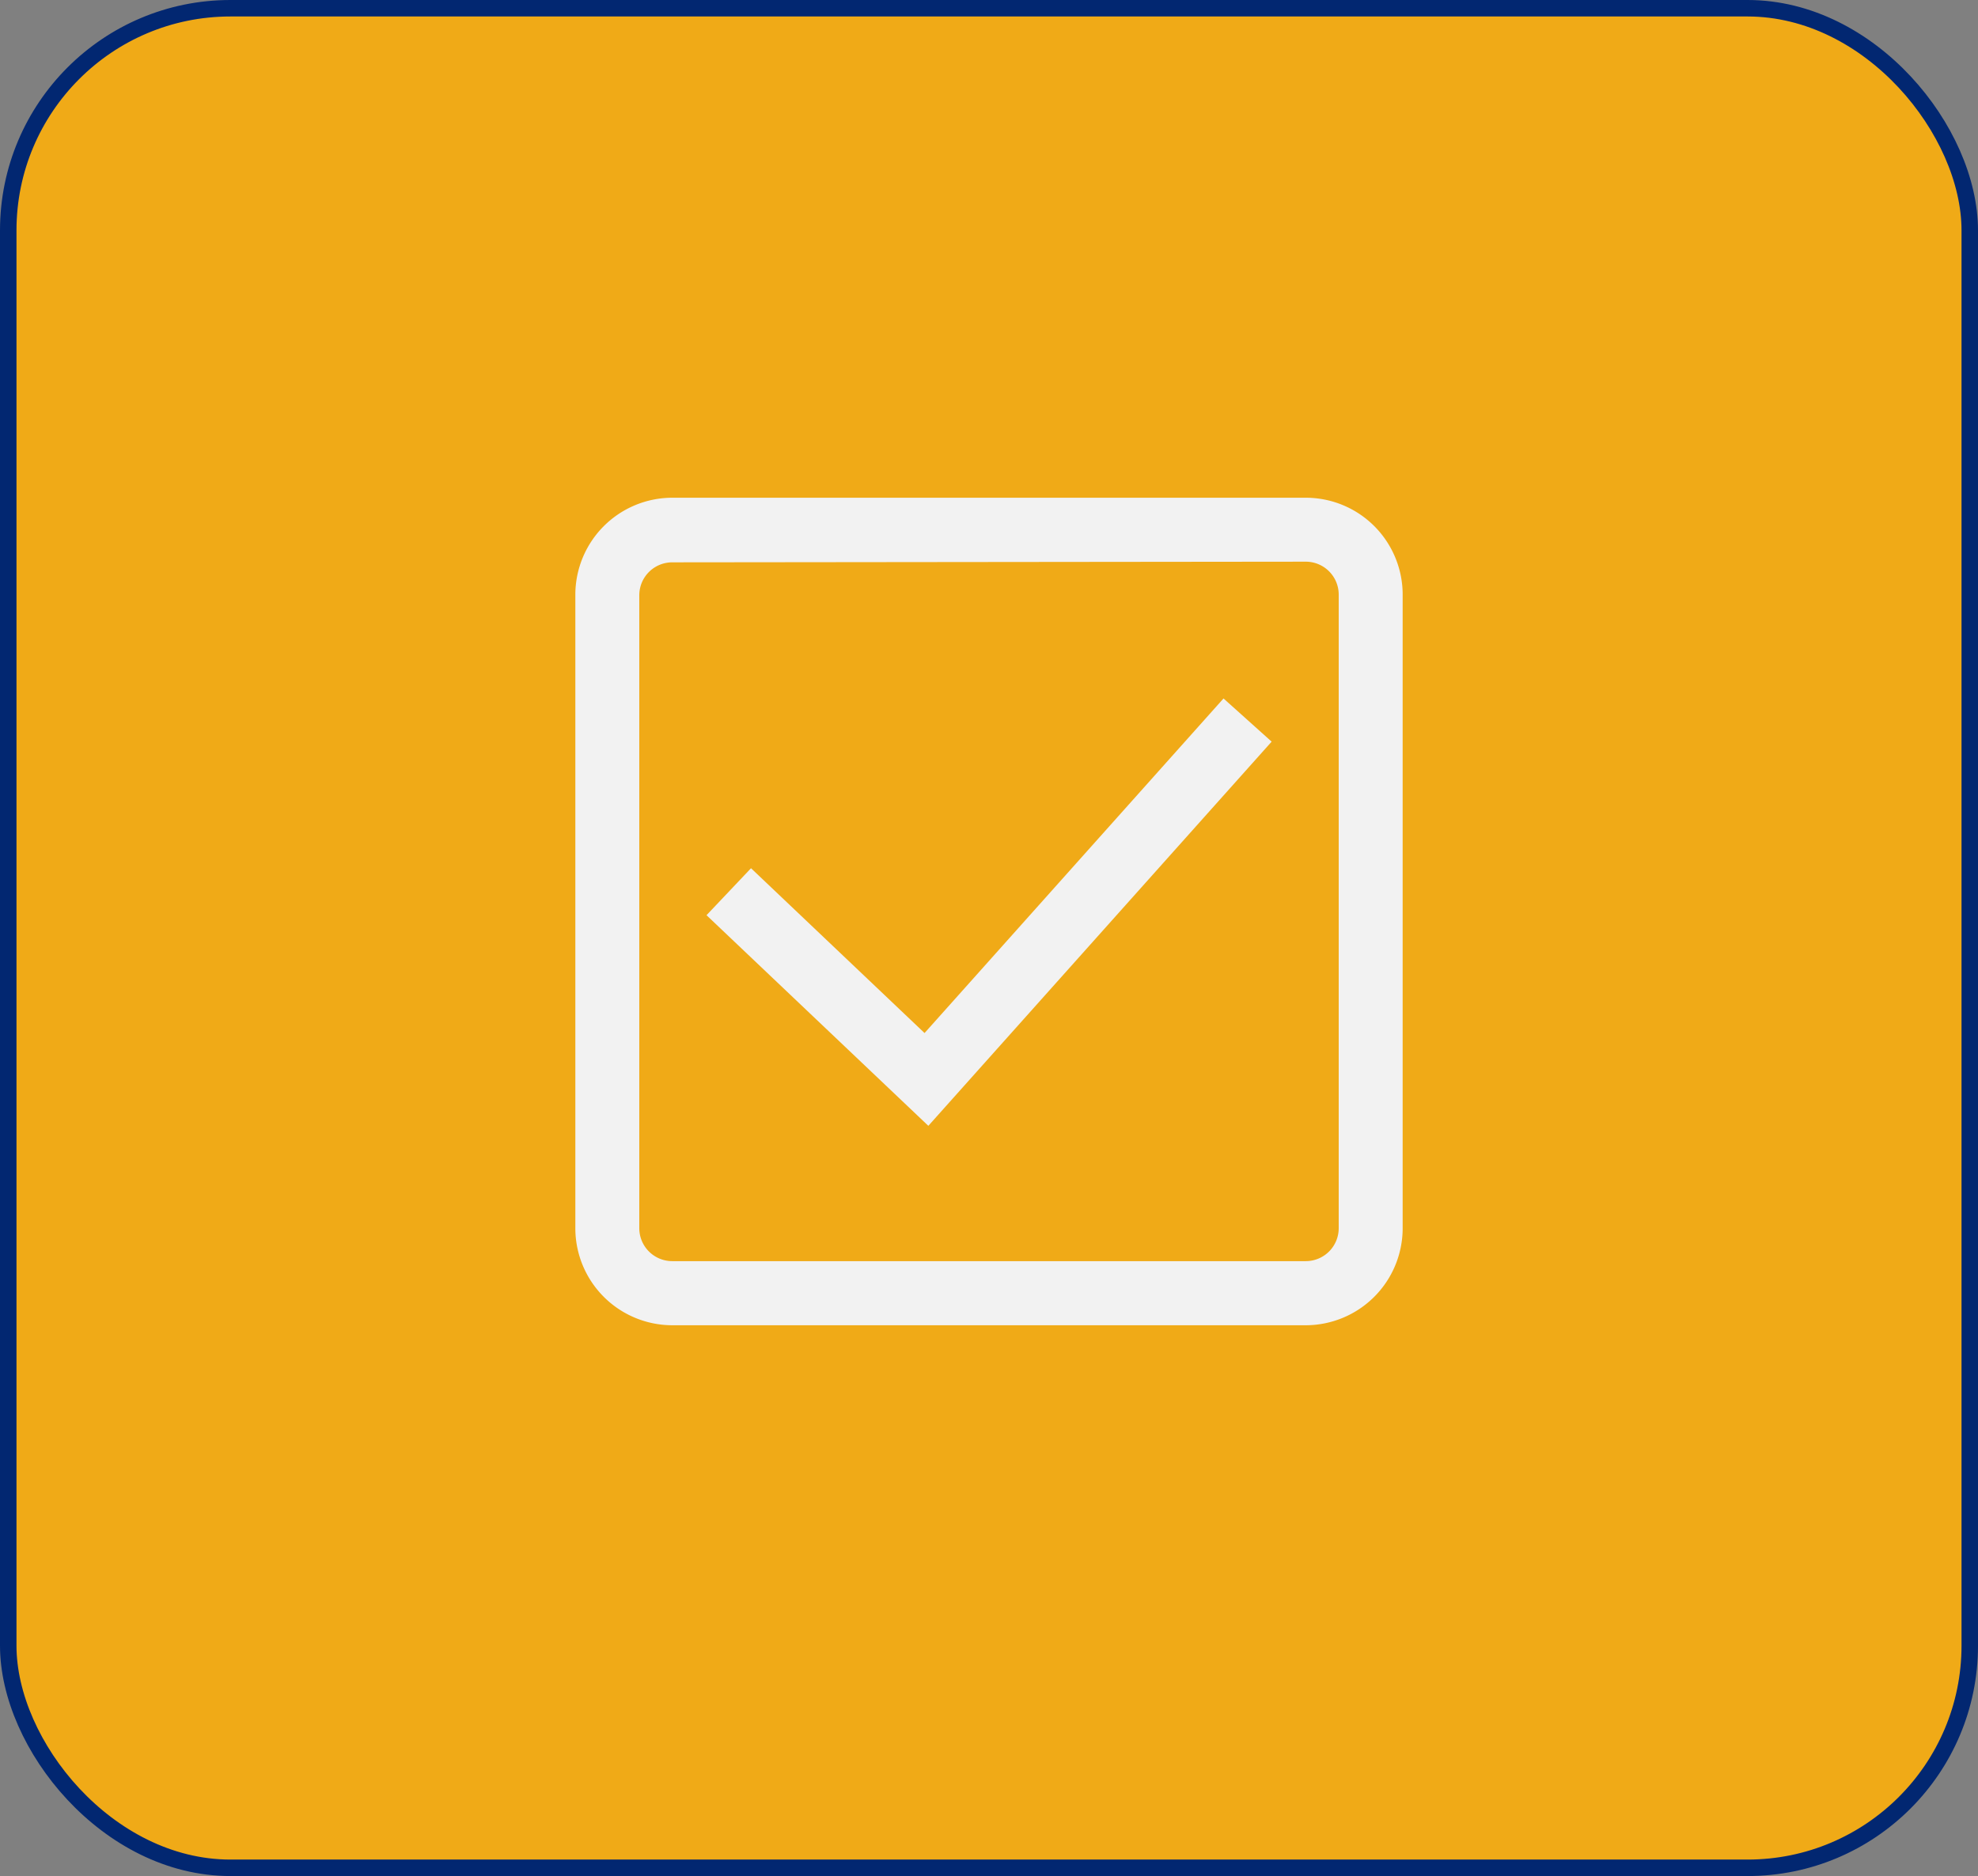
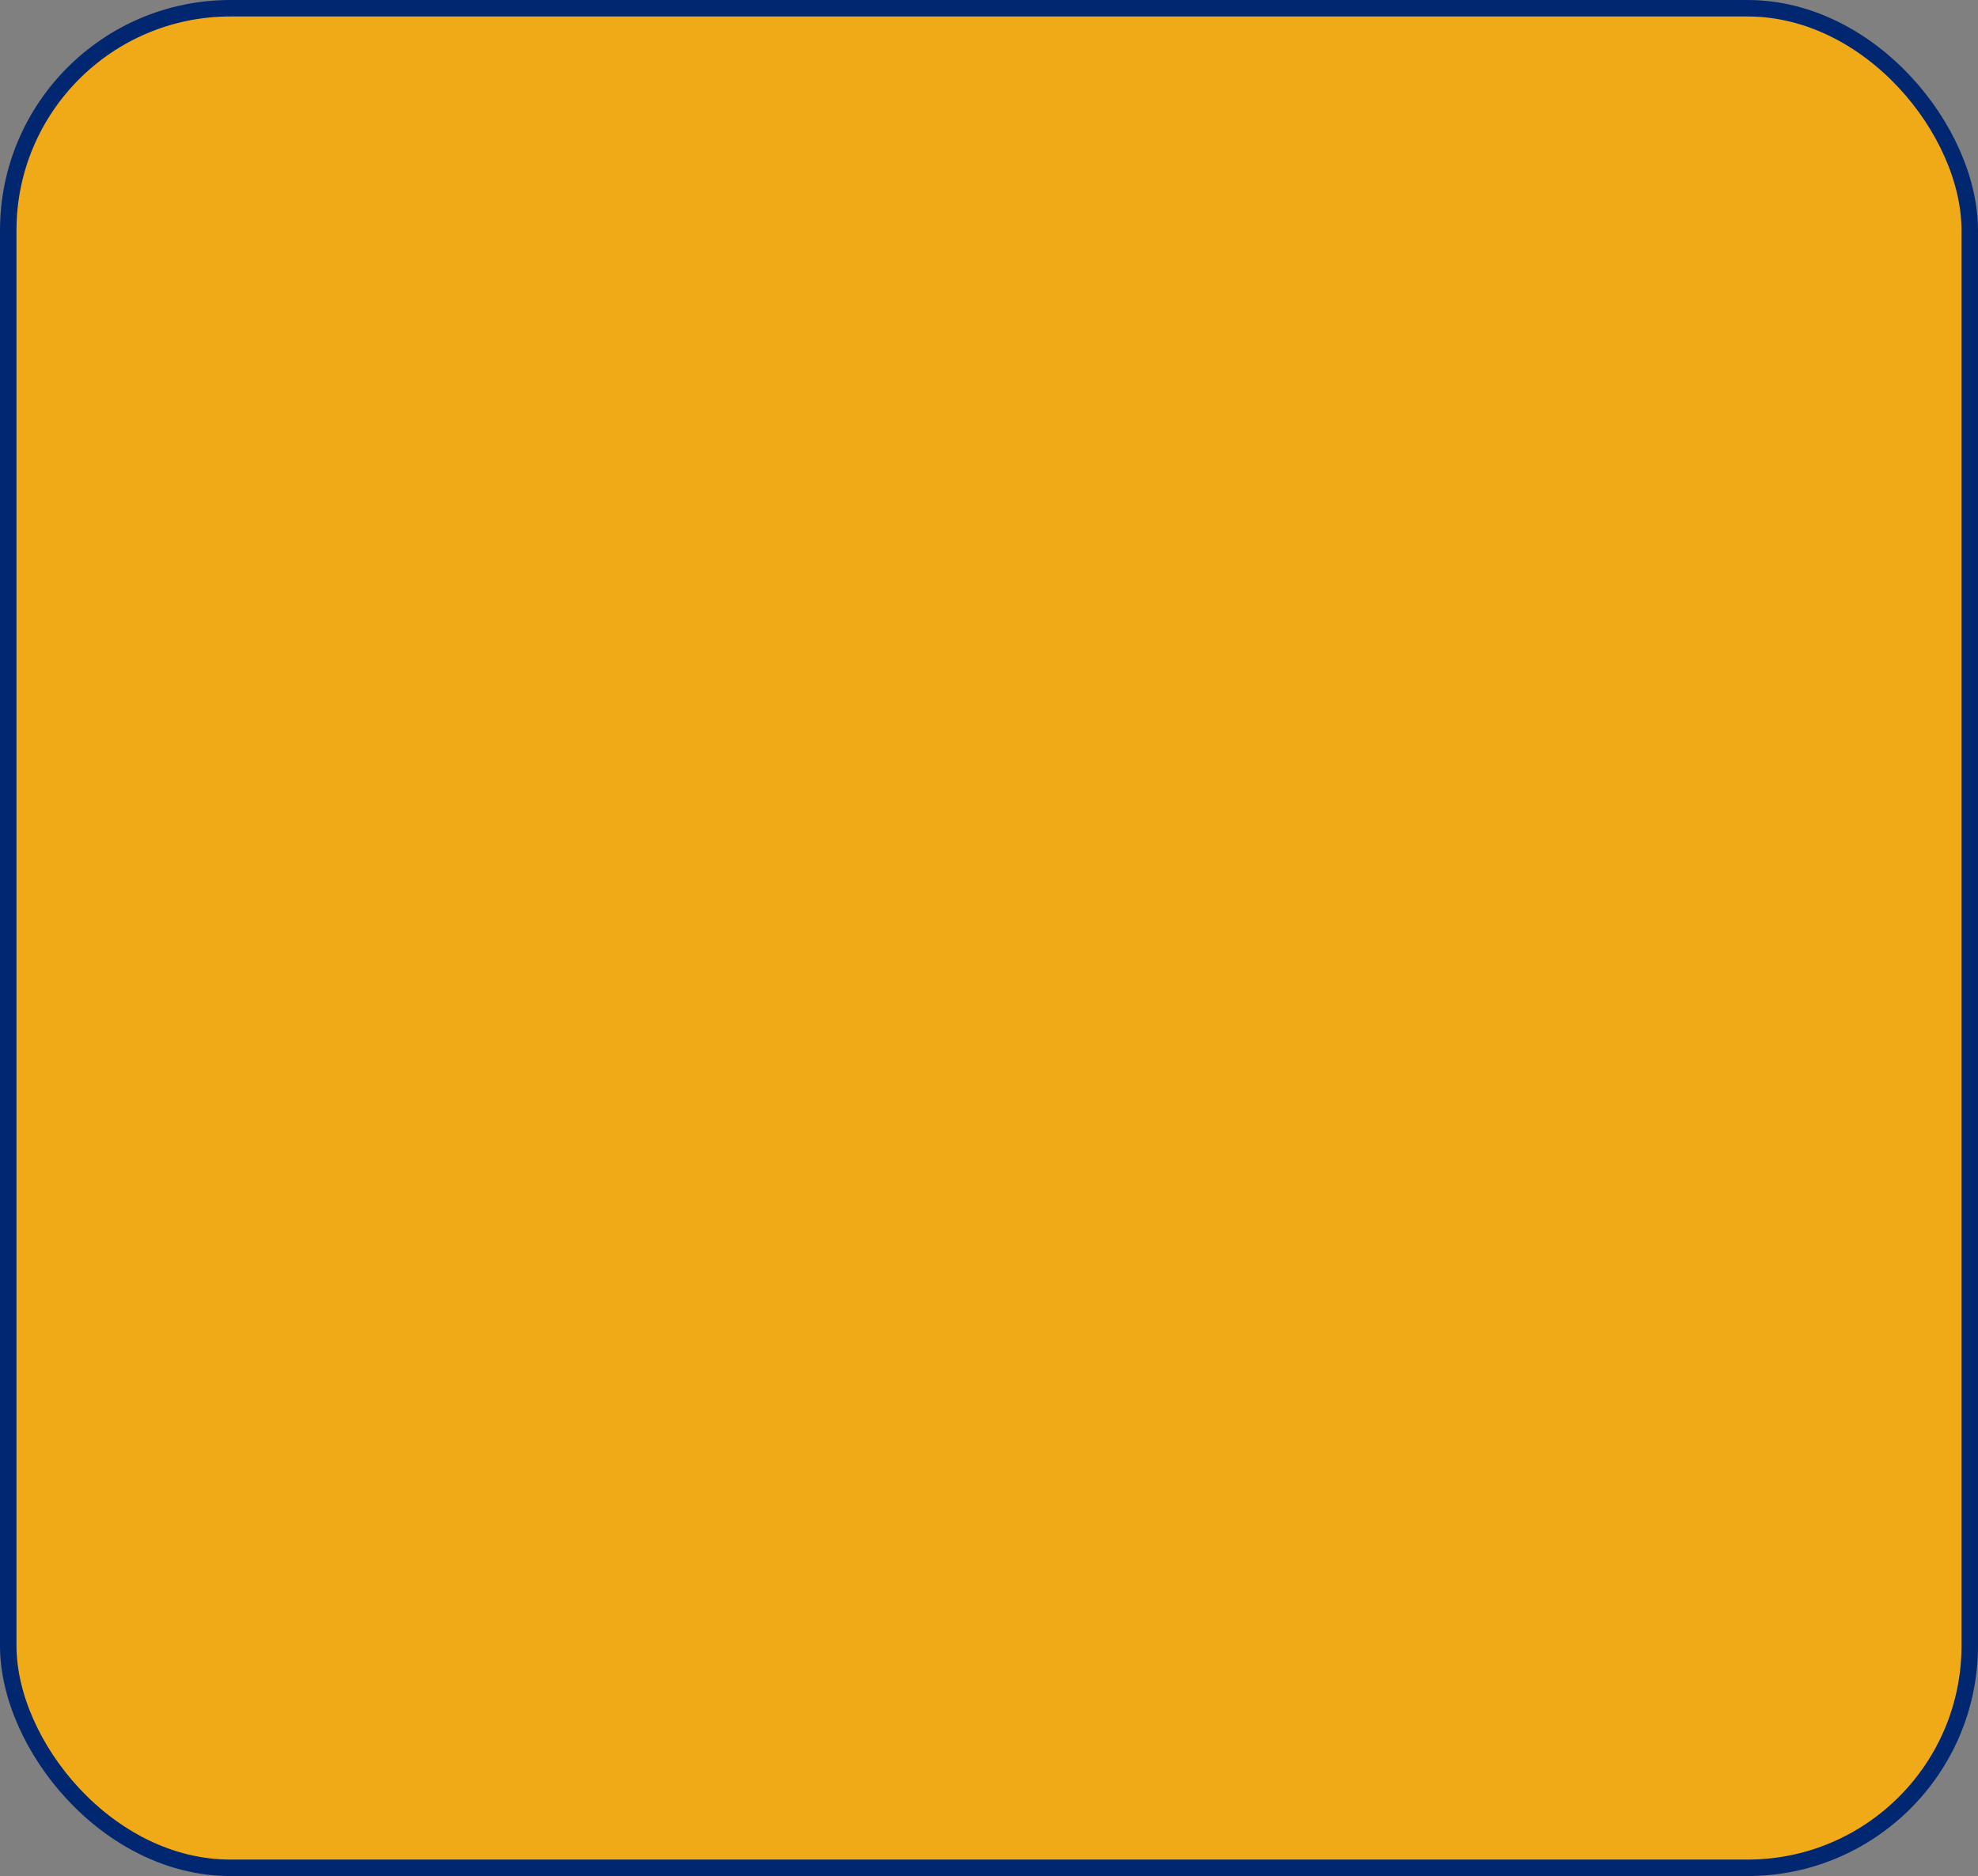
<svg xmlns="http://www.w3.org/2000/svg" viewBox="0 0 120.02 113.83">
  <rect x="0" y="0" width="120.02" height="113.83" fill="#808080" stroke="none" />
  <rect x=".5" y=".5" width="119.02" height="112.83" rx="13.48" fill="#f0aa17" stroke="#022771" stroke-miterlimit="10" />
-   <path d="M79.23 80.41H40.79a5.89 5.89 0 0 1-5.88-5.89V36.08a5.89 5.89 0 0 1 5.88-5.88h38.44a5.88 5.88 0 0 1 5.88 5.88v38.44a5.89 5.89 0 0 1-5.88 5.89zM40.79 34.12a2 2 0 0 0-2 2v38.4a2 2 0 0 0 2 2h38.44a2 2 0 0 0 2-2V36.08a2 2 0 0 0-2-2zM77.16 45l-2.92-2.62-18.14 20.3-10.53-10-2.7 2.85 13.46 12.78z" fill="#f2f2f2" />
</svg>